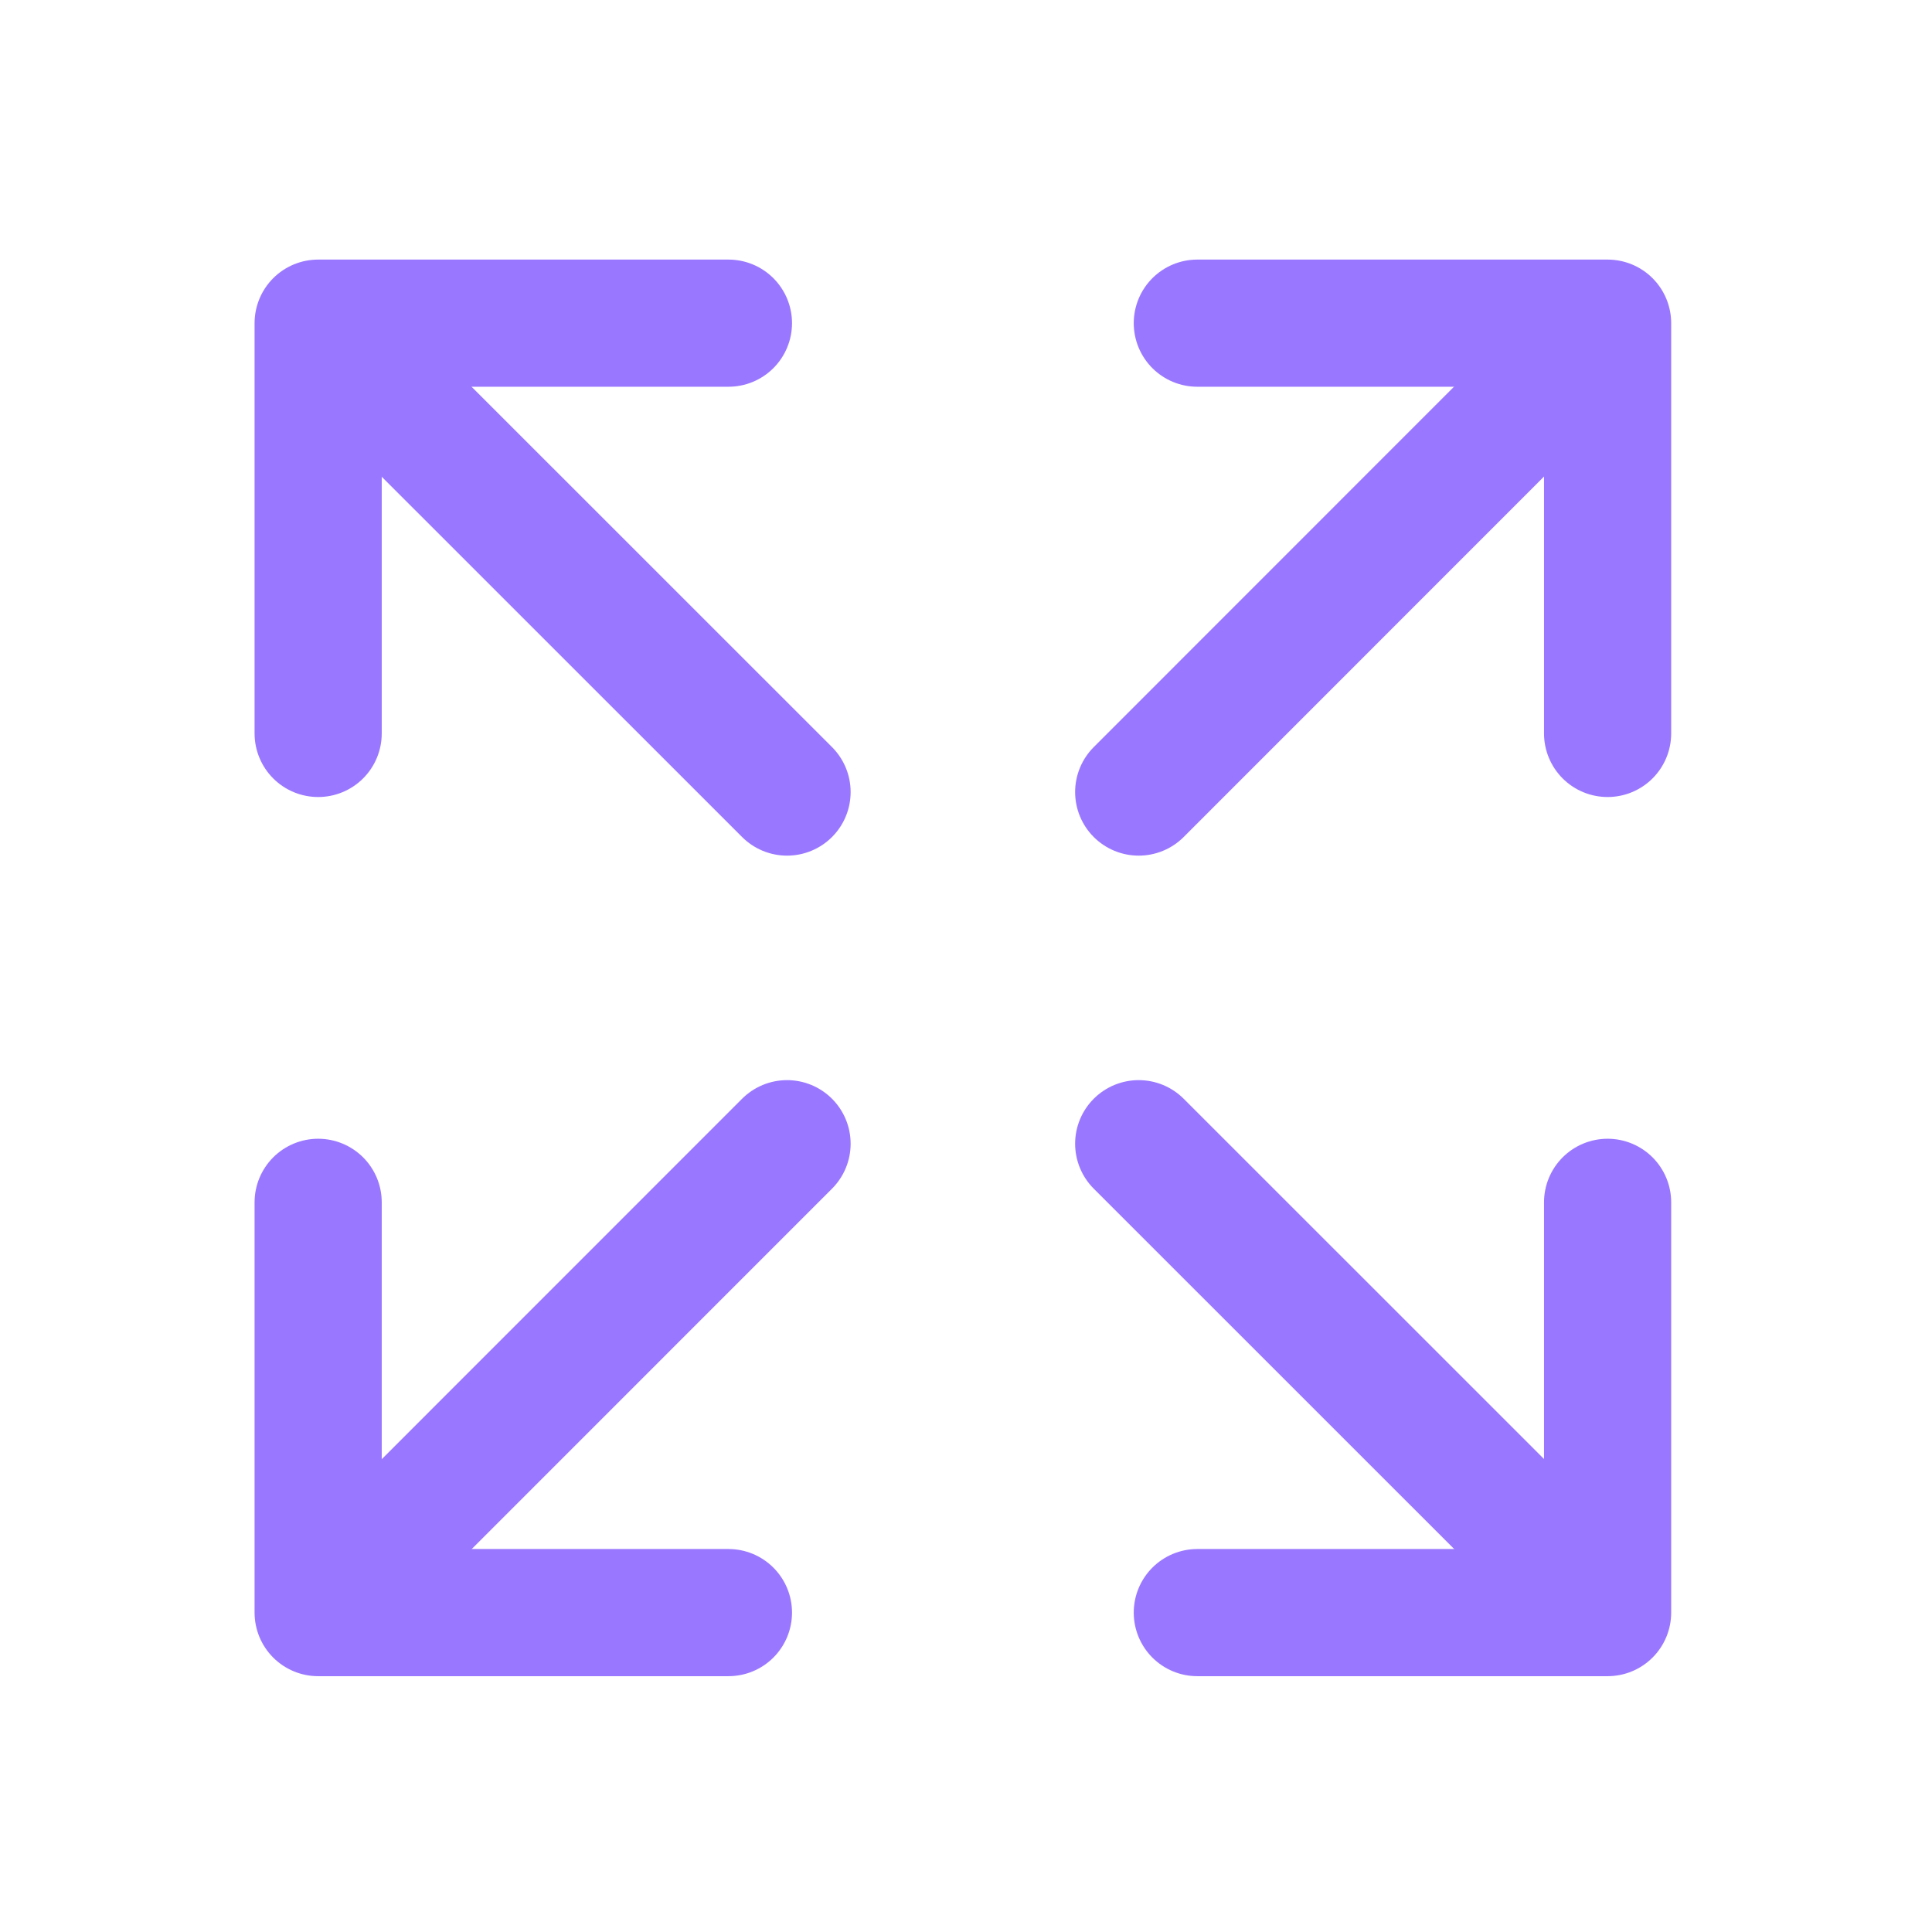
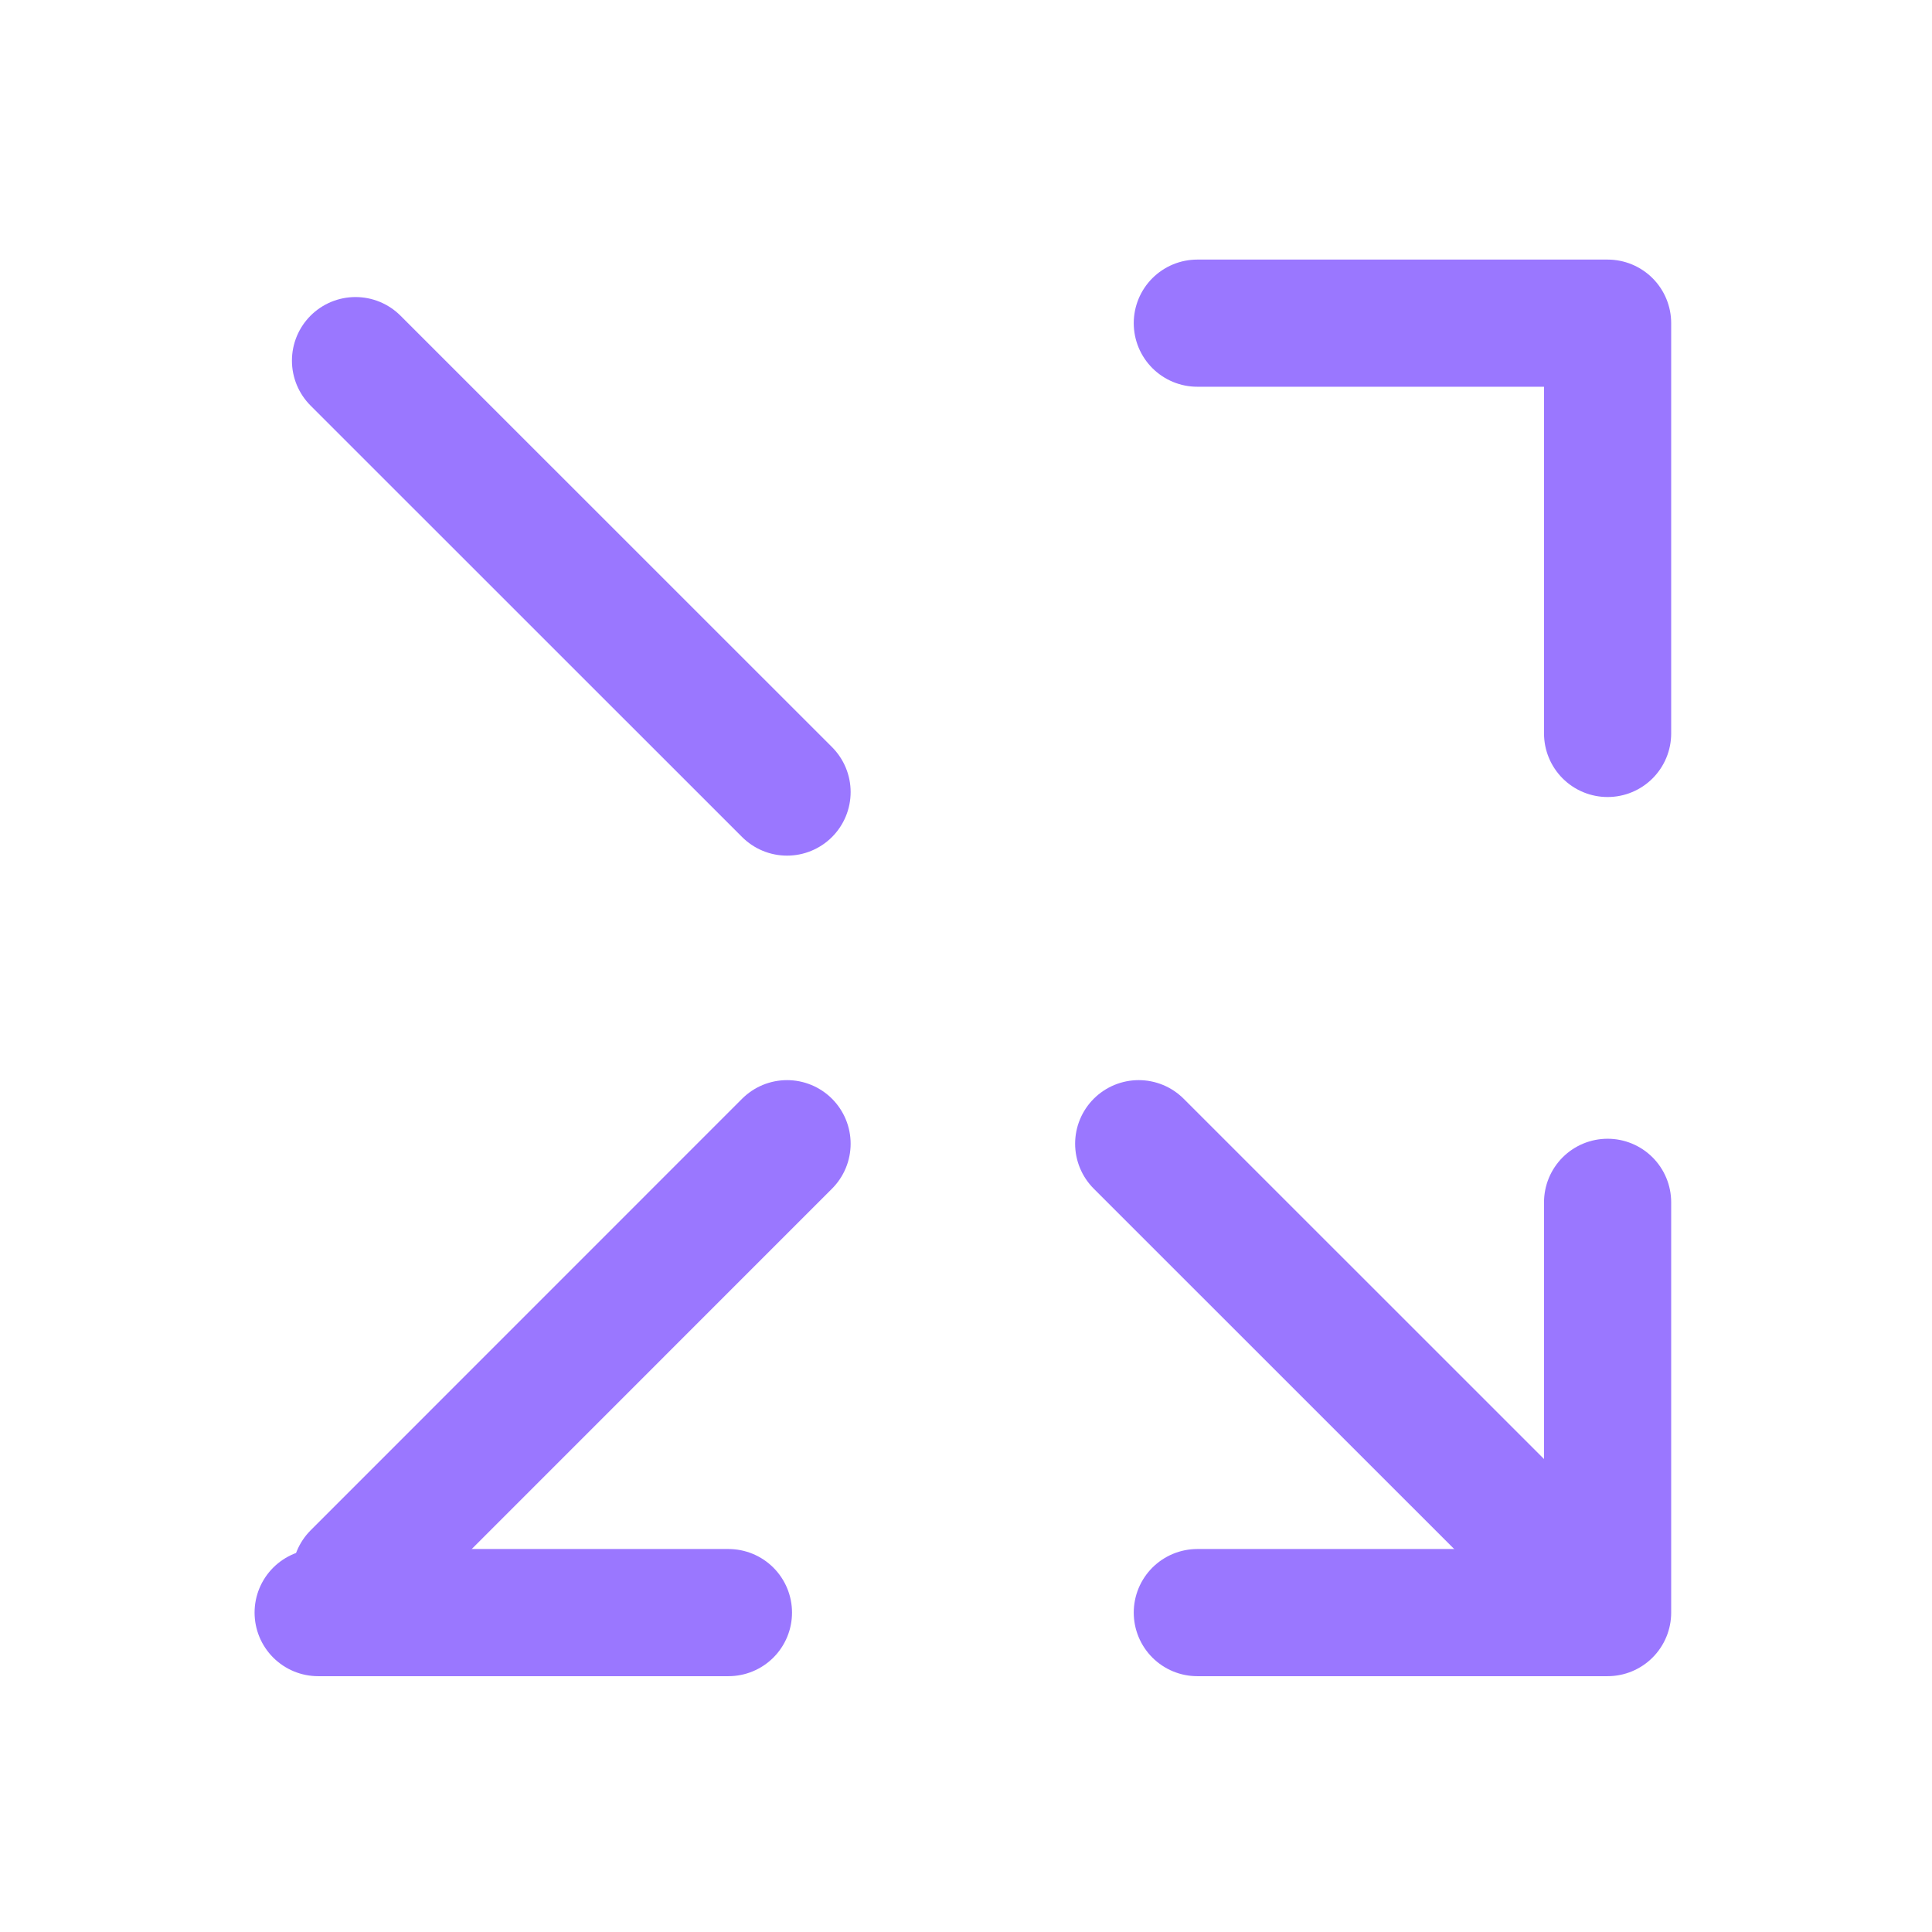
<svg xmlns="http://www.w3.org/2000/svg" width="56" height="56" viewBox="0 0 56 56" fill="none">
  <path d="M46.597 34.85V46.742H34.705" stroke="#9A77FF" stroke-width="3.686" stroke-linecap="round" stroke-linejoin="round" />
  <path d="M45.514 45.656L33.006 33.151" stroke="#9A77FF" stroke-width="3.686" stroke-linecap="round" stroke-linejoin="round" />
-   <path d="M9.222 21.259V9.367H21.114" stroke="#9A77FF" stroke-width="3.686" stroke-linecap="round" stroke-linejoin="round" />
  <path d="M10.305 10.453L22.813 22.958" stroke="#9A77FF" stroke-width="3.686" stroke-linecap="round" stroke-linejoin="round" />
  <path d="M34.705 9.367H46.597V21.259" stroke="#9A77FF" stroke-width="3.686" stroke-linecap="round" stroke-linejoin="round" />
-   <path d="M45.51 10.45L33.006 22.958" stroke="#9A77FF" stroke-width="3.686" stroke-linecap="round" stroke-linejoin="round" />
-   <path d="M21.114 46.742H9.222V34.85" stroke="#9A77FF" stroke-width="3.686" stroke-linecap="round" stroke-linejoin="round" />
+   <path d="M21.114 46.742H9.222" stroke="#9A77FF" stroke-width="3.686" stroke-linecap="round" stroke-linejoin="round" />
  <path d="M10.308 45.659L22.813 33.151" stroke="#9A77FF" stroke-width="3.686" stroke-linecap="round" stroke-linejoin="round" />
</svg>